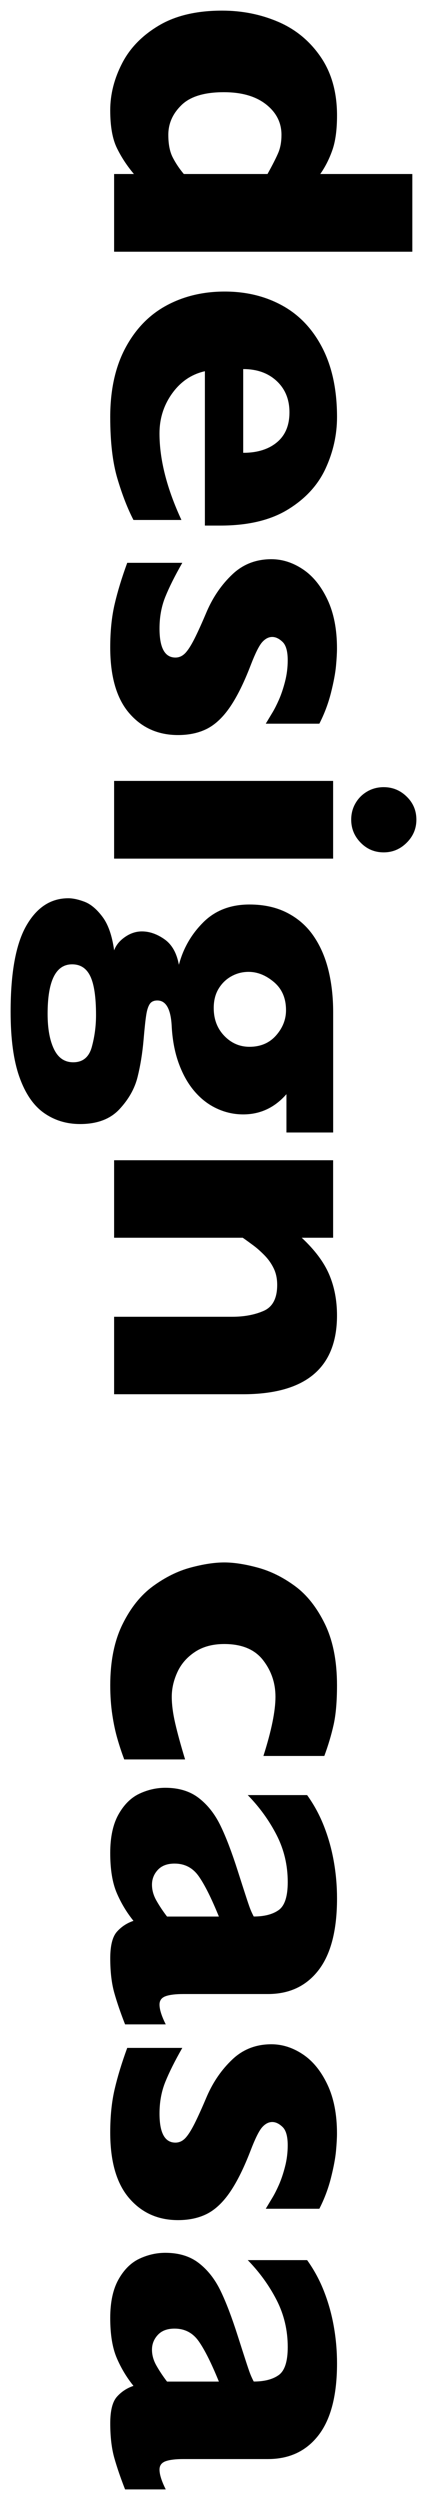
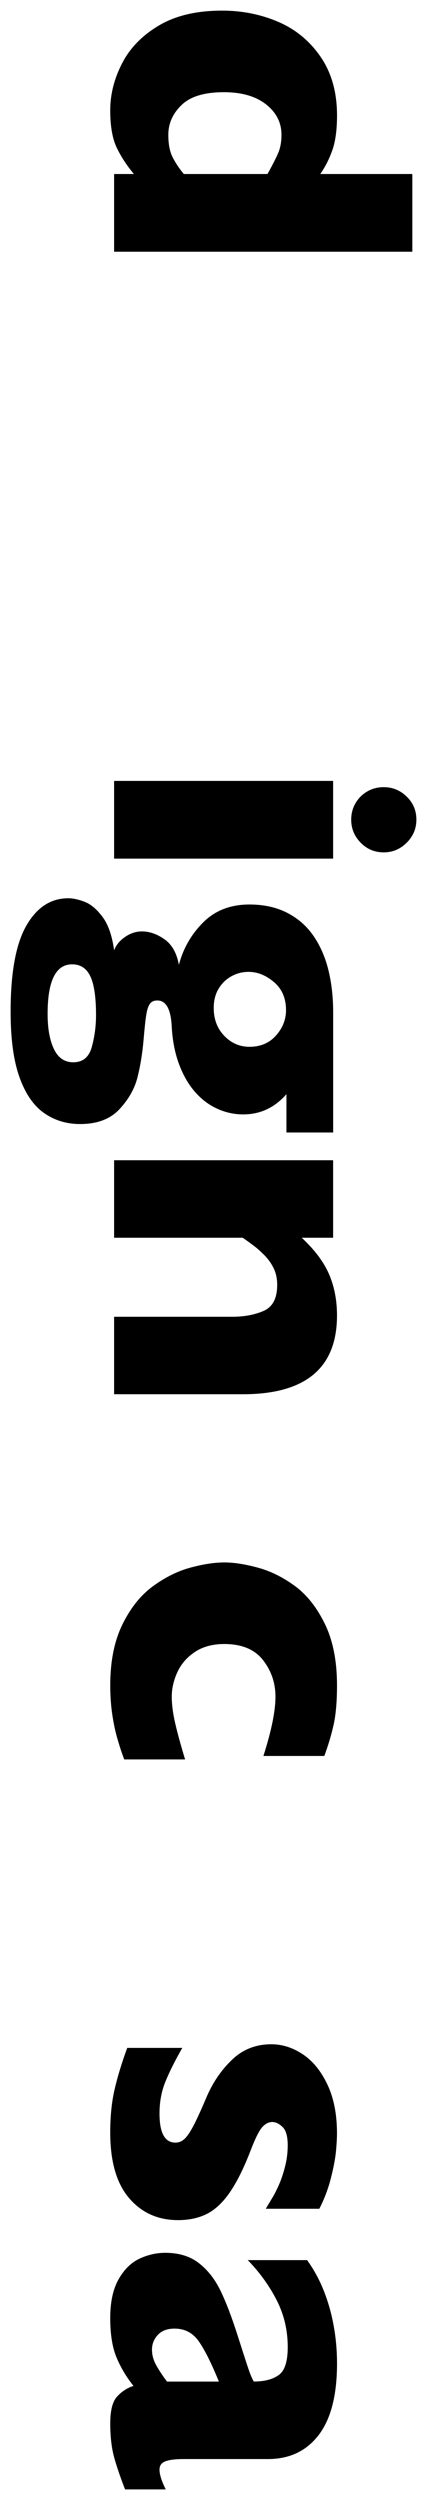
<svg xmlns="http://www.w3.org/2000/svg" version="1.1" id="レイヤー_1" x="0px" y="0px" width="20.117px" height="117.711px" viewBox="0 0 20.117 117.711" style="enable-background:new 0 0 20.117 117.711;" xml:space="preserve">
  <g>
    <path d="M5.376,11.853V8.193h0.933C5.984,7.808,5.717,7.401,5.508,6.972C5.298,6.543,5.193,5.95,5.193,5.193   c0-0.75,0.186-1.486,0.558-2.209C6.122,2.26,6.702,1.666,7.489,1.199S9.269,0.5,10.464,0.5c0.939,0,1.82,0.175,2.641,0.527   c0.821,0.352,1.488,0.902,2.002,1.652s0.771,1.669,0.771,2.757c0,0.675-0.074,1.223-0.223,1.642   c-0.148,0.419-0.338,0.791-0.567,1.115h4.338v3.659H5.376z M8.66,8.193h3.943c0.236-0.426,0.405-0.759,0.507-0.999   c0.101-0.24,0.151-0.522,0.151-0.846c0-0.575-0.243-1.053-0.729-1.435s-1.149-0.572-1.987-0.572c-0.912,0-1.576,0.201-1.991,0.603   C8.138,5.347,7.93,5.814,7.93,6.349c0,0.439,0.069,0.794,0.208,1.064C8.276,7.683,8.45,7.943,8.66,8.193z" />
-     <path d="M9.653,24.746v-7.268c-0.629,0.142-1.142,0.49-1.541,1.044c-0.398,0.554-0.598,1.183-0.598,1.885   c0,1.23,0.345,2.588,1.034,4.075H6.288c-0.277-0.534-0.529-1.181-0.755-1.941c-0.227-0.76-0.34-1.728-0.34-2.904   c0-1.271,0.236-2.352,0.709-3.244c0.474-0.892,1.115-1.559,1.927-2.002c0.811-0.442,1.729-0.664,2.757-0.664   c1.014,0,1.921,0.221,2.722,0.664c0.801,0.443,1.429,1.11,1.886,2.002c0.456,0.892,0.684,1.973,0.684,3.244   c0,0.838-0.181,1.647-0.542,2.428c-0.361,0.781-0.953,1.423-1.774,1.926c-0.82,0.503-1.88,0.755-3.178,0.755H9.653z M11.458,21.32   c0.662,0,1.19-0.164,1.586-0.492c0.396-0.328,0.593-0.799,0.593-1.414c0-0.608-0.201-1.1-0.603-1.475   c-0.402-0.375-0.928-0.562-1.576-0.562V21.32z" />
-     <path d="M8.387,34.609c-0.946,0-1.715-0.346-2.307-1.039c-0.591-0.693-0.887-1.722-0.887-3.086c0-0.764,0.069-1.443,0.208-2.038   c0.138-0.595,0.336-1.243,0.593-1.946h2.595c-0.352,0.615-0.618,1.149-0.801,1.602s-0.273,0.95-0.273,1.49   c0,0.912,0.25,1.368,0.75,1.368c0.169,0,0.319-0.065,0.451-0.197s0.28-0.362,0.446-0.689c0.165-0.328,0.362-0.765,0.593-1.312   c0.297-0.676,0.695-1.25,1.196-1.723c0.5-0.473,1.111-0.71,1.834-0.71c0.514,0,1.007,0.157,1.48,0.472   c0.473,0.314,0.859,0.789,1.16,1.424s0.451,1.402,0.451,2.301c0,0.216-0.015,0.492-0.046,0.826   c-0.03,0.334-0.109,0.757-0.237,1.267c-0.129,0.51-0.312,0.995-0.548,1.455h-2.524c0.129-0.216,0.237-0.397,0.325-0.542   c0.087-0.146,0.186-0.339,0.294-0.583c0.107-0.243,0.204-0.529,0.288-0.856c0.085-0.328,0.127-0.664,0.127-1.008   c0-0.419-0.081-0.707-0.243-0.862s-0.324-0.233-0.486-0.233c-0.169,0-0.326,0.081-0.472,0.243s-0.326,0.523-0.542,1.084   c-0.311,0.811-0.63,1.459-0.958,1.946c-0.328,0.486-0.688,0.833-1.079,1.039C9.383,34.506,8.92,34.609,8.387,34.609z" />
    <path d="M5.376,40.427v-3.659h10.318v3.659H5.376z M18.077,40.133c-0.426,0-0.788-0.152-1.085-0.456   c-0.298-0.304-0.446-0.666-0.446-1.084c0-0.284,0.067-0.542,0.203-0.775c0.135-0.233,0.319-0.417,0.553-0.553   c0.232-0.135,0.491-0.203,0.775-0.203c0.419,0,0.78,0.148,1.084,0.446c0.305,0.297,0.456,0.659,0.456,1.085   c0,0.419-0.151,0.78-0.456,1.084C18.857,39.981,18.496,40.133,18.077,40.133z" />
    <path d="M13.495,53.321v-1.804c-0.555,0.635-1.233,0.953-2.037,0.953c-0.426,0-0.835-0.089-1.227-0.269   c-0.393-0.179-0.74-0.442-1.044-0.791c-0.305-0.348-0.553-0.777-0.745-1.288c-0.193-0.51-0.31-1.093-0.35-1.749   c-0.034-0.845-0.261-1.267-0.68-1.267c-0.162,0-0.28,0.054-0.354,0.162c-0.074,0.108-0.131,0.279-0.167,0.512   c-0.038,0.233-0.08,0.627-0.127,1.181c-0.055,0.629-0.149,1.213-0.284,1.754c-0.135,0.541-0.419,1.044-0.852,1.51   s-1.051,0.699-1.854,0.699c-0.643,0-1.21-0.174-1.703-0.522s-0.879-0.911-1.155-1.688C0.639,49.938,0.5,48.912,0.5,47.634   c0-1.838,0.247-3.188,0.74-4.049c0.493-0.862,1.152-1.292,1.977-1.292c0.223,0,0.479,0.056,0.771,0.167   c0.29,0.112,0.571,0.348,0.841,0.709c0.271,0.362,0.453,0.887,0.548,1.577c0.088-0.244,0.258-0.453,0.512-0.629   c0.253-0.176,0.519-0.263,0.796-0.263c0.357,0,0.713,0.123,1.064,0.37c0.351,0.247,0.577,0.647,0.679,1.201   c0.203-0.77,0.585-1.436,1.146-1.997c0.561-0.561,1.287-0.841,2.18-0.841c0.675,0,1.267,0.13,1.773,0.39s0.919,0.62,1.236,1.08   c0.318,0.459,0.553,0.993,0.705,1.602c0.151,0.608,0.228,1.273,0.228,1.997v5.666H13.495z M3.45,50.016   c0.452,0,0.745-0.242,0.876-0.725c0.132-0.483,0.198-0.981,0.198-1.495c0-0.845-0.09-1.455-0.269-1.83s-0.465-0.562-0.856-0.562   c-0.771,0-1.156,0.777-1.156,2.332c0,0.696,0.101,1.25,0.3,1.662S3.044,50.016,3.45,50.016z M11.752,49.287   c0.52,0,0.938-0.177,1.252-0.532c0.313-0.355,0.471-0.752,0.471-1.191c0-0.561-0.189-1.002-0.567-1.323   c-0.379-0.321-0.777-0.482-1.196-0.482c-0.291,0-0.561,0.069-0.811,0.208s-0.451,0.334-0.604,0.588s-0.228,0.556-0.228,0.907   c0,0.527,0.165,0.963,0.496,1.308S11.292,49.287,11.752,49.287z" />
    <path d="M5.376,65.647v-3.649h5.564c0.568,0,1.062-0.093,1.485-0.279c0.422-0.186,0.634-0.593,0.634-1.222   c0-0.297-0.056-0.559-0.168-0.786c-0.111-0.227-0.255-0.429-0.431-0.608c-0.176-0.179-0.345-0.33-0.507-0.451   s-0.334-0.247-0.517-0.375H5.376v-3.649h10.318v3.649h-1.479c0.614,0.574,1.046,1.15,1.292,1.728   c0.247,0.578,0.37,1.222,0.37,1.931c0,2.473-1.479,3.71-4.439,3.71H5.376z" />
    <path d="M5.853,82.839c-0.115-0.304-0.222-0.625-0.319-0.963c-0.099-0.338-0.18-0.718-0.243-1.14   c-0.064-0.422-0.097-0.884-0.097-1.384c0-1.128,0.19-2.083,0.572-2.863c0.382-0.781,0.862-1.382,1.439-1.804   c0.578-0.422,1.168-0.715,1.77-0.877c0.601-0.162,1.132-0.243,1.591-0.243c0.46,0,0.99,0.083,1.592,0.248s1.183,0.455,1.743,0.867   s1.03,1.009,1.409,1.789c0.378,0.781,0.567,1.742,0.567,2.884c0,0.764-0.054,1.385-0.162,1.865s-0.253,0.966-0.436,1.459H12.41   c0.379-1.189,0.568-2.118,0.568-2.787c0-0.649-0.196-1.225-0.588-1.729c-0.393-0.503-1.001-0.755-1.825-0.755   c-0.547,0-1.009,0.125-1.384,0.375c-0.375,0.25-0.65,0.567-0.826,0.953s-0.263,0.771-0.263,1.156c0,0.365,0.054,0.78,0.162,1.247   c0.107,0.466,0.263,1.034,0.466,1.703H5.853z" />
-     <path d="M5.893,95.316c-0.209-0.534-0.379-1.027-0.507-1.48c-0.128-0.453-0.192-0.997-0.192-1.632c0-0.602,0.106-1.021,0.319-1.257   c0.213-0.237,0.472-0.405,0.775-0.507c-0.317-0.392-0.58-0.828-0.786-1.308s-0.309-1.108-0.309-1.885c0-0.75,0.13-1.357,0.391-1.82   c0.26-0.463,0.588-0.787,0.982-0.973c0.396-0.186,0.803-0.279,1.222-0.279c0.635,0,1.161,0.16,1.576,0.481   c0.416,0.321,0.755,0.751,1.019,1.292c0.264,0.541,0.537,1.257,0.821,2.149c0.162,0.507,0.285,0.89,0.37,1.15   c0.084,0.26,0.15,0.454,0.197,0.583c0.048,0.128,0.108,0.264,0.183,0.406c0.5,0,0.893-0.102,1.176-0.304   c0.284-0.203,0.426-0.642,0.426-1.318c0-0.797-0.176-1.537-0.527-2.22c-0.351-0.683-0.804-1.308-1.357-1.875h2.797   c0.325,0.453,0.59,0.942,0.796,1.47c0.206,0.527,0.36,1.078,0.461,1.652c0.102,0.575,0.152,1.156,0.152,1.744   c0,1.494-0.289,2.617-0.866,3.371c-0.578,0.753-1.374,1.13-2.388,1.13H8.64c-0.379,0-0.66,0.036-0.847,0.106   c-0.186,0.071-0.278,0.201-0.278,0.391c0,0.229,0.098,0.541,0.294,0.932H5.893z M7.869,90.238h2.443   c-0.352-0.865-0.668-1.497-0.948-1.896c-0.28-0.399-0.66-0.598-1.141-0.598c-0.344,0-0.607,0.1-0.79,0.299S7.16,88.475,7.16,88.738   c0,0.25,0.068,0.499,0.207,0.745S7.673,89.981,7.869,90.238z" />
    <path d="M8.387,104.531c-0.946,0-1.715-0.346-2.307-1.039c-0.591-0.693-0.887-1.722-0.887-3.086c0-0.764,0.069-1.443,0.208-2.038   c0.138-0.595,0.336-1.243,0.593-1.946h2.595c-0.352,0.615-0.618,1.149-0.801,1.602s-0.273,0.95-0.273,1.49   c0,0.912,0.25,1.368,0.75,1.368c0.169,0,0.319-0.065,0.451-0.197s0.28-0.362,0.446-0.689c0.165-0.328,0.362-0.765,0.593-1.312   c0.297-0.676,0.695-1.25,1.196-1.723c0.5-0.473,1.111-0.71,1.834-0.71c0.514,0,1.007,0.157,1.48,0.472   c0.473,0.314,0.859,0.789,1.16,1.424s0.451,1.402,0.451,2.301c0,0.216-0.015,0.492-0.046,0.826   c-0.03,0.334-0.109,0.757-0.237,1.267c-0.129,0.51-0.312,0.995-0.548,1.455h-2.524c0.129-0.216,0.237-0.397,0.325-0.542   c0.087-0.146,0.186-0.339,0.294-0.583c0.107-0.243,0.204-0.529,0.288-0.856c0.085-0.328,0.127-0.664,0.127-1.008   c0-0.419-0.081-0.707-0.243-0.862s-0.324-0.233-0.486-0.233c-0.169,0-0.326,0.081-0.472,0.243s-0.326,0.523-0.542,1.084   c-0.311,0.811-0.63,1.459-0.958,1.946c-0.328,0.486-0.688,0.833-1.079,1.039C9.383,104.428,8.92,104.531,8.387,104.531z" />
    <path d="M5.893,117.211c-0.209-0.534-0.379-1.027-0.507-1.48c-0.128-0.453-0.192-0.997-0.192-1.632   c0-0.602,0.106-1.021,0.319-1.257c0.213-0.237,0.472-0.405,0.775-0.507c-0.317-0.392-0.58-0.828-0.786-1.308   s-0.309-1.108-0.309-1.885c0-0.75,0.13-1.357,0.391-1.82c0.26-0.463,0.588-0.787,0.982-0.973c0.396-0.186,0.803-0.279,1.222-0.279   c0.635,0,1.161,0.16,1.576,0.481c0.416,0.321,0.755,0.751,1.019,1.292c0.264,0.541,0.537,1.257,0.821,2.149   c0.162,0.507,0.285,0.89,0.37,1.15c0.084,0.26,0.15,0.454,0.197,0.583c0.048,0.128,0.108,0.264,0.183,0.406   c0.5,0,0.893-0.102,1.176-0.304c0.284-0.203,0.426-0.642,0.426-1.318c0-0.797-0.176-1.537-0.527-2.22   c-0.351-0.683-0.804-1.308-1.357-1.875h2.797c0.325,0.453,0.59,0.942,0.796,1.47c0.206,0.527,0.36,1.078,0.461,1.652   c0.102,0.575,0.152,1.156,0.152,1.744c0,1.494-0.289,2.617-0.866,3.371c-0.578,0.753-1.374,1.13-2.388,1.13H8.64   c-0.379,0-0.66,0.036-0.847,0.106c-0.186,0.071-0.278,0.201-0.278,0.391c0,0.229,0.098,0.541,0.294,0.932H5.893z M7.869,112.133   h2.443c-0.352-0.865-0.668-1.497-0.948-1.896c-0.28-0.399-0.66-0.598-1.141-0.598c-0.344,0-0.607,0.1-0.79,0.299   s-0.273,0.431-0.273,0.694c0,0.25,0.068,0.499,0.207,0.745S7.673,111.876,7.869,112.133z" />
  </g>
</svg>